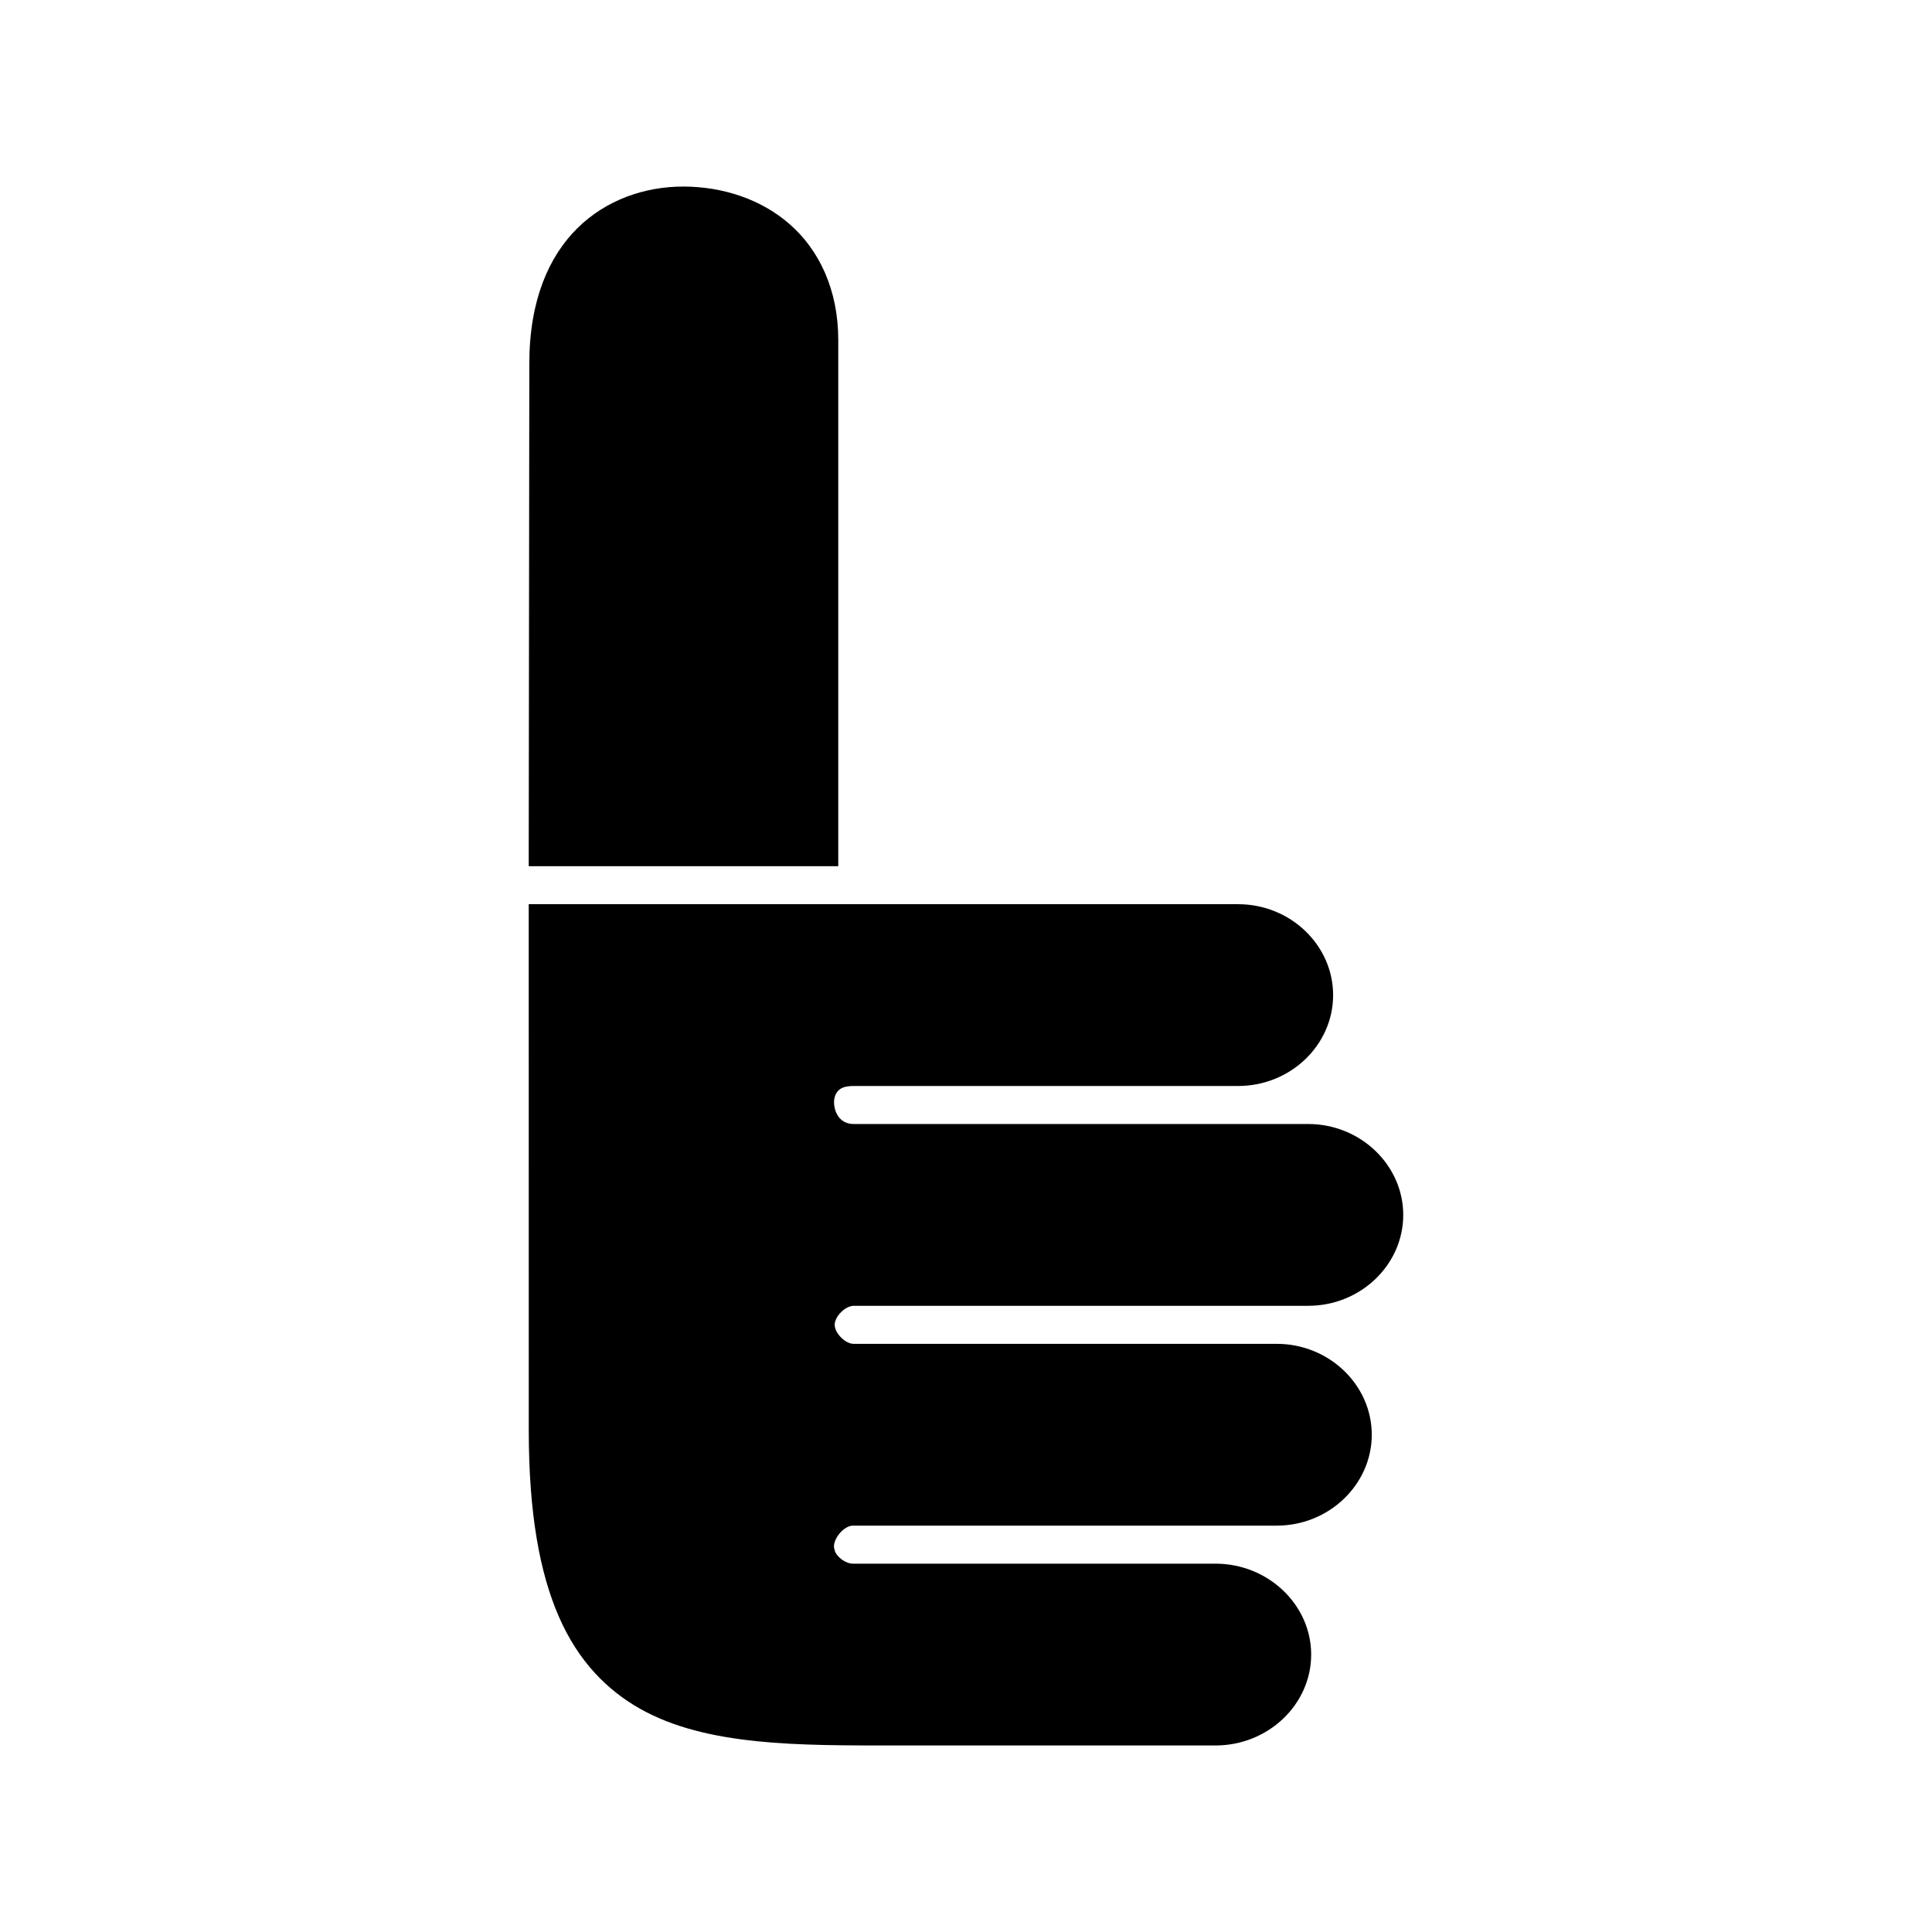
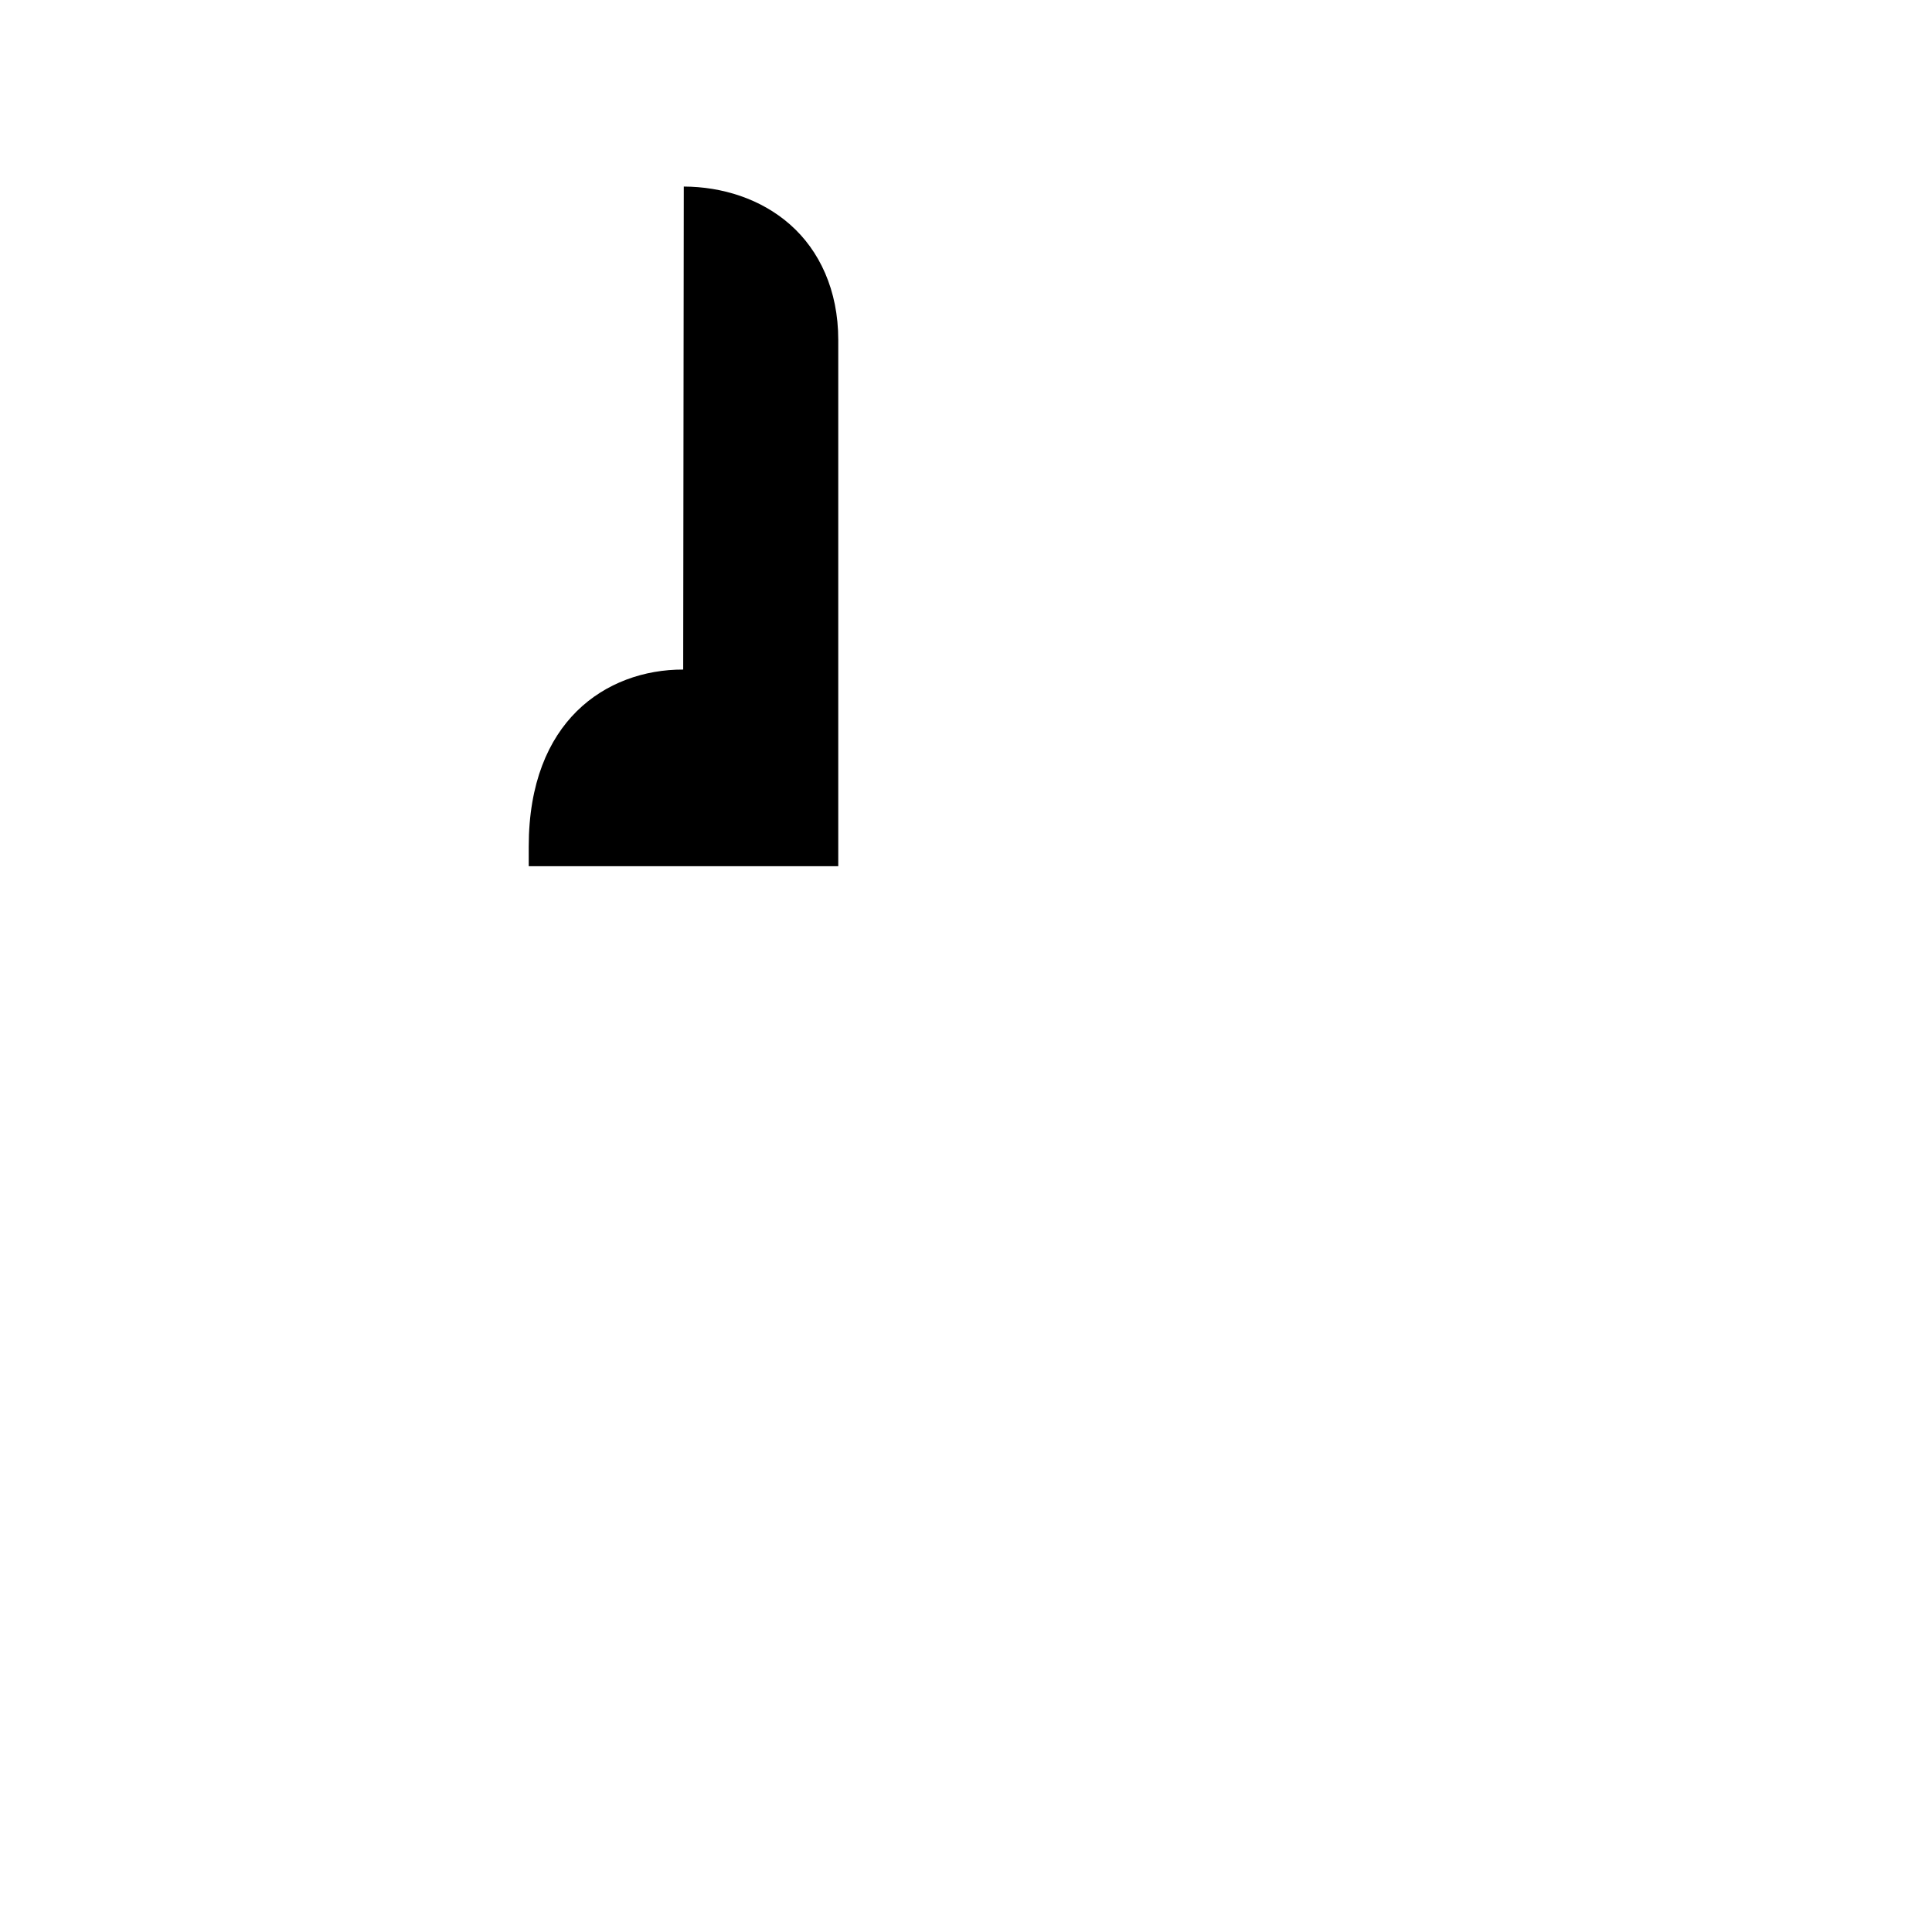
<svg xmlns="http://www.w3.org/2000/svg" fill="#000000" width="800px" height="800px" version="1.1" viewBox="144 144 512 512">
  <g fill-rule="evenodd">
-     <path d="m325.21 193.44c10.191 0.039 20.434 3.242 28.184 10.078 7.75 6.832 12.754 17.367 12.754 30.543v139.49h-82.027v-5.039l0.156-128v-0.156c0-16.816 5.215-28.449 12.754-35.895 7.598-7.508 17.891-11.055 28.18-11.02z" />
-     <path d="m284.12 383.62h187.98c13.926 0 25.191 10.918 25.191 24.09 0 13.211-11.27 24.09-25.191 24.09h-101.86c-2.668 0-3.609 0.688-4.25 1.418-0.641 0.727-1.043 1.918-0.945 3.305 0.199 2.777 1.848 5.352 5.195 5.352h120.44c13.883 0 25.191 10.914 25.191 24.09 0 13.219-11.285 24.09-25.191 24.09h-120.44c-2.223 0-5.039 2.816-5.039 5.039s2.816 5.043 5.039 5.039h112.1c13.875 0 25.191 10.871 25.191 24.09 0 13.176-11.309 24.09-25.191 24.09h-112.25c-2.426-0.059-5.469 3.578-5.039 5.984 0.039 0.125 0.105 0.332 0.156 0.473v0.156c0.59 1.797 2.988 3.5 4.879 3.465h96.039c13.934 0 25.348 10.883 25.348 24.09 0 13.246-11.418 24.09-25.348 24.09h-84.07c-0.109-0.004-0.203-0.004-0.316 0h-0.156c-25.711 0-50.352 0.242-68.016-9.762-8.664-4.906-16.254-12.488-21.41-24.246-5.16-11.773-8.031-27.586-8.031-49.605z" />
+     <path d="m325.21 193.44c10.191 0.039 20.434 3.242 28.184 10.078 7.75 6.832 12.754 17.367 12.754 30.543v139.49h-82.027v-5.039v-0.156c0-16.816 5.215-28.449 12.754-35.895 7.598-7.508 17.891-11.055 28.18-11.02z" />
  </g>
</svg>